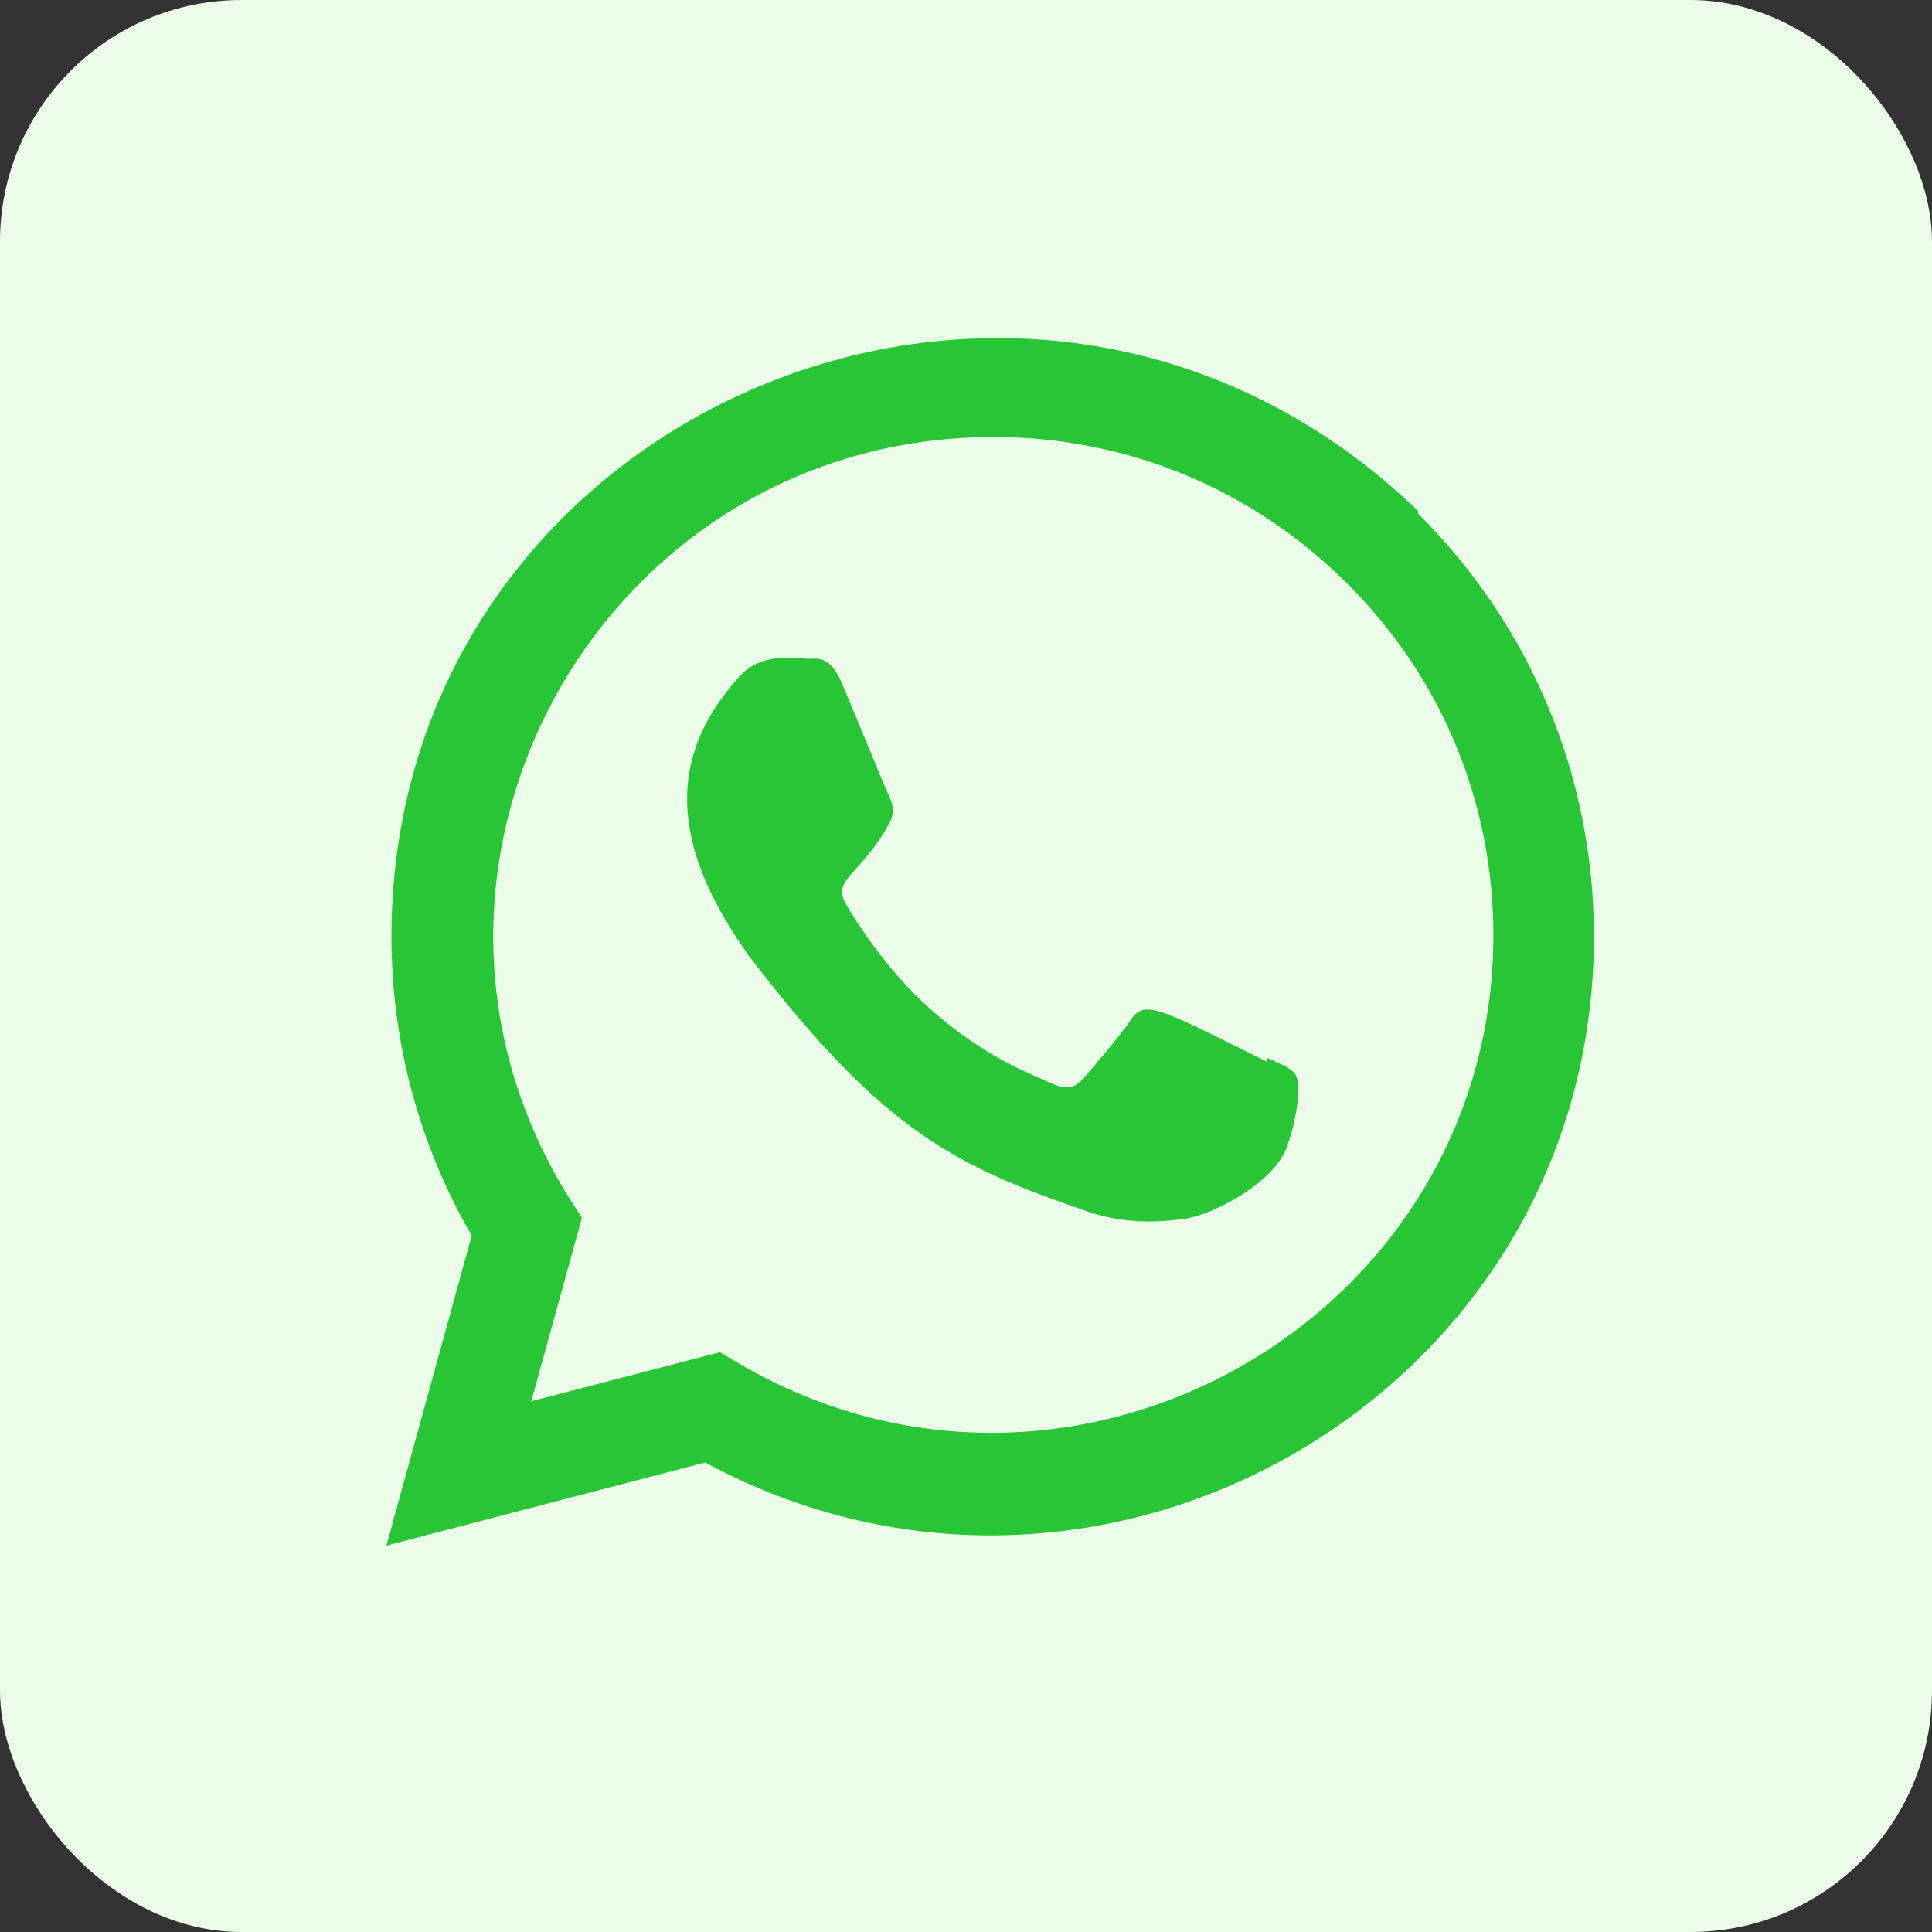
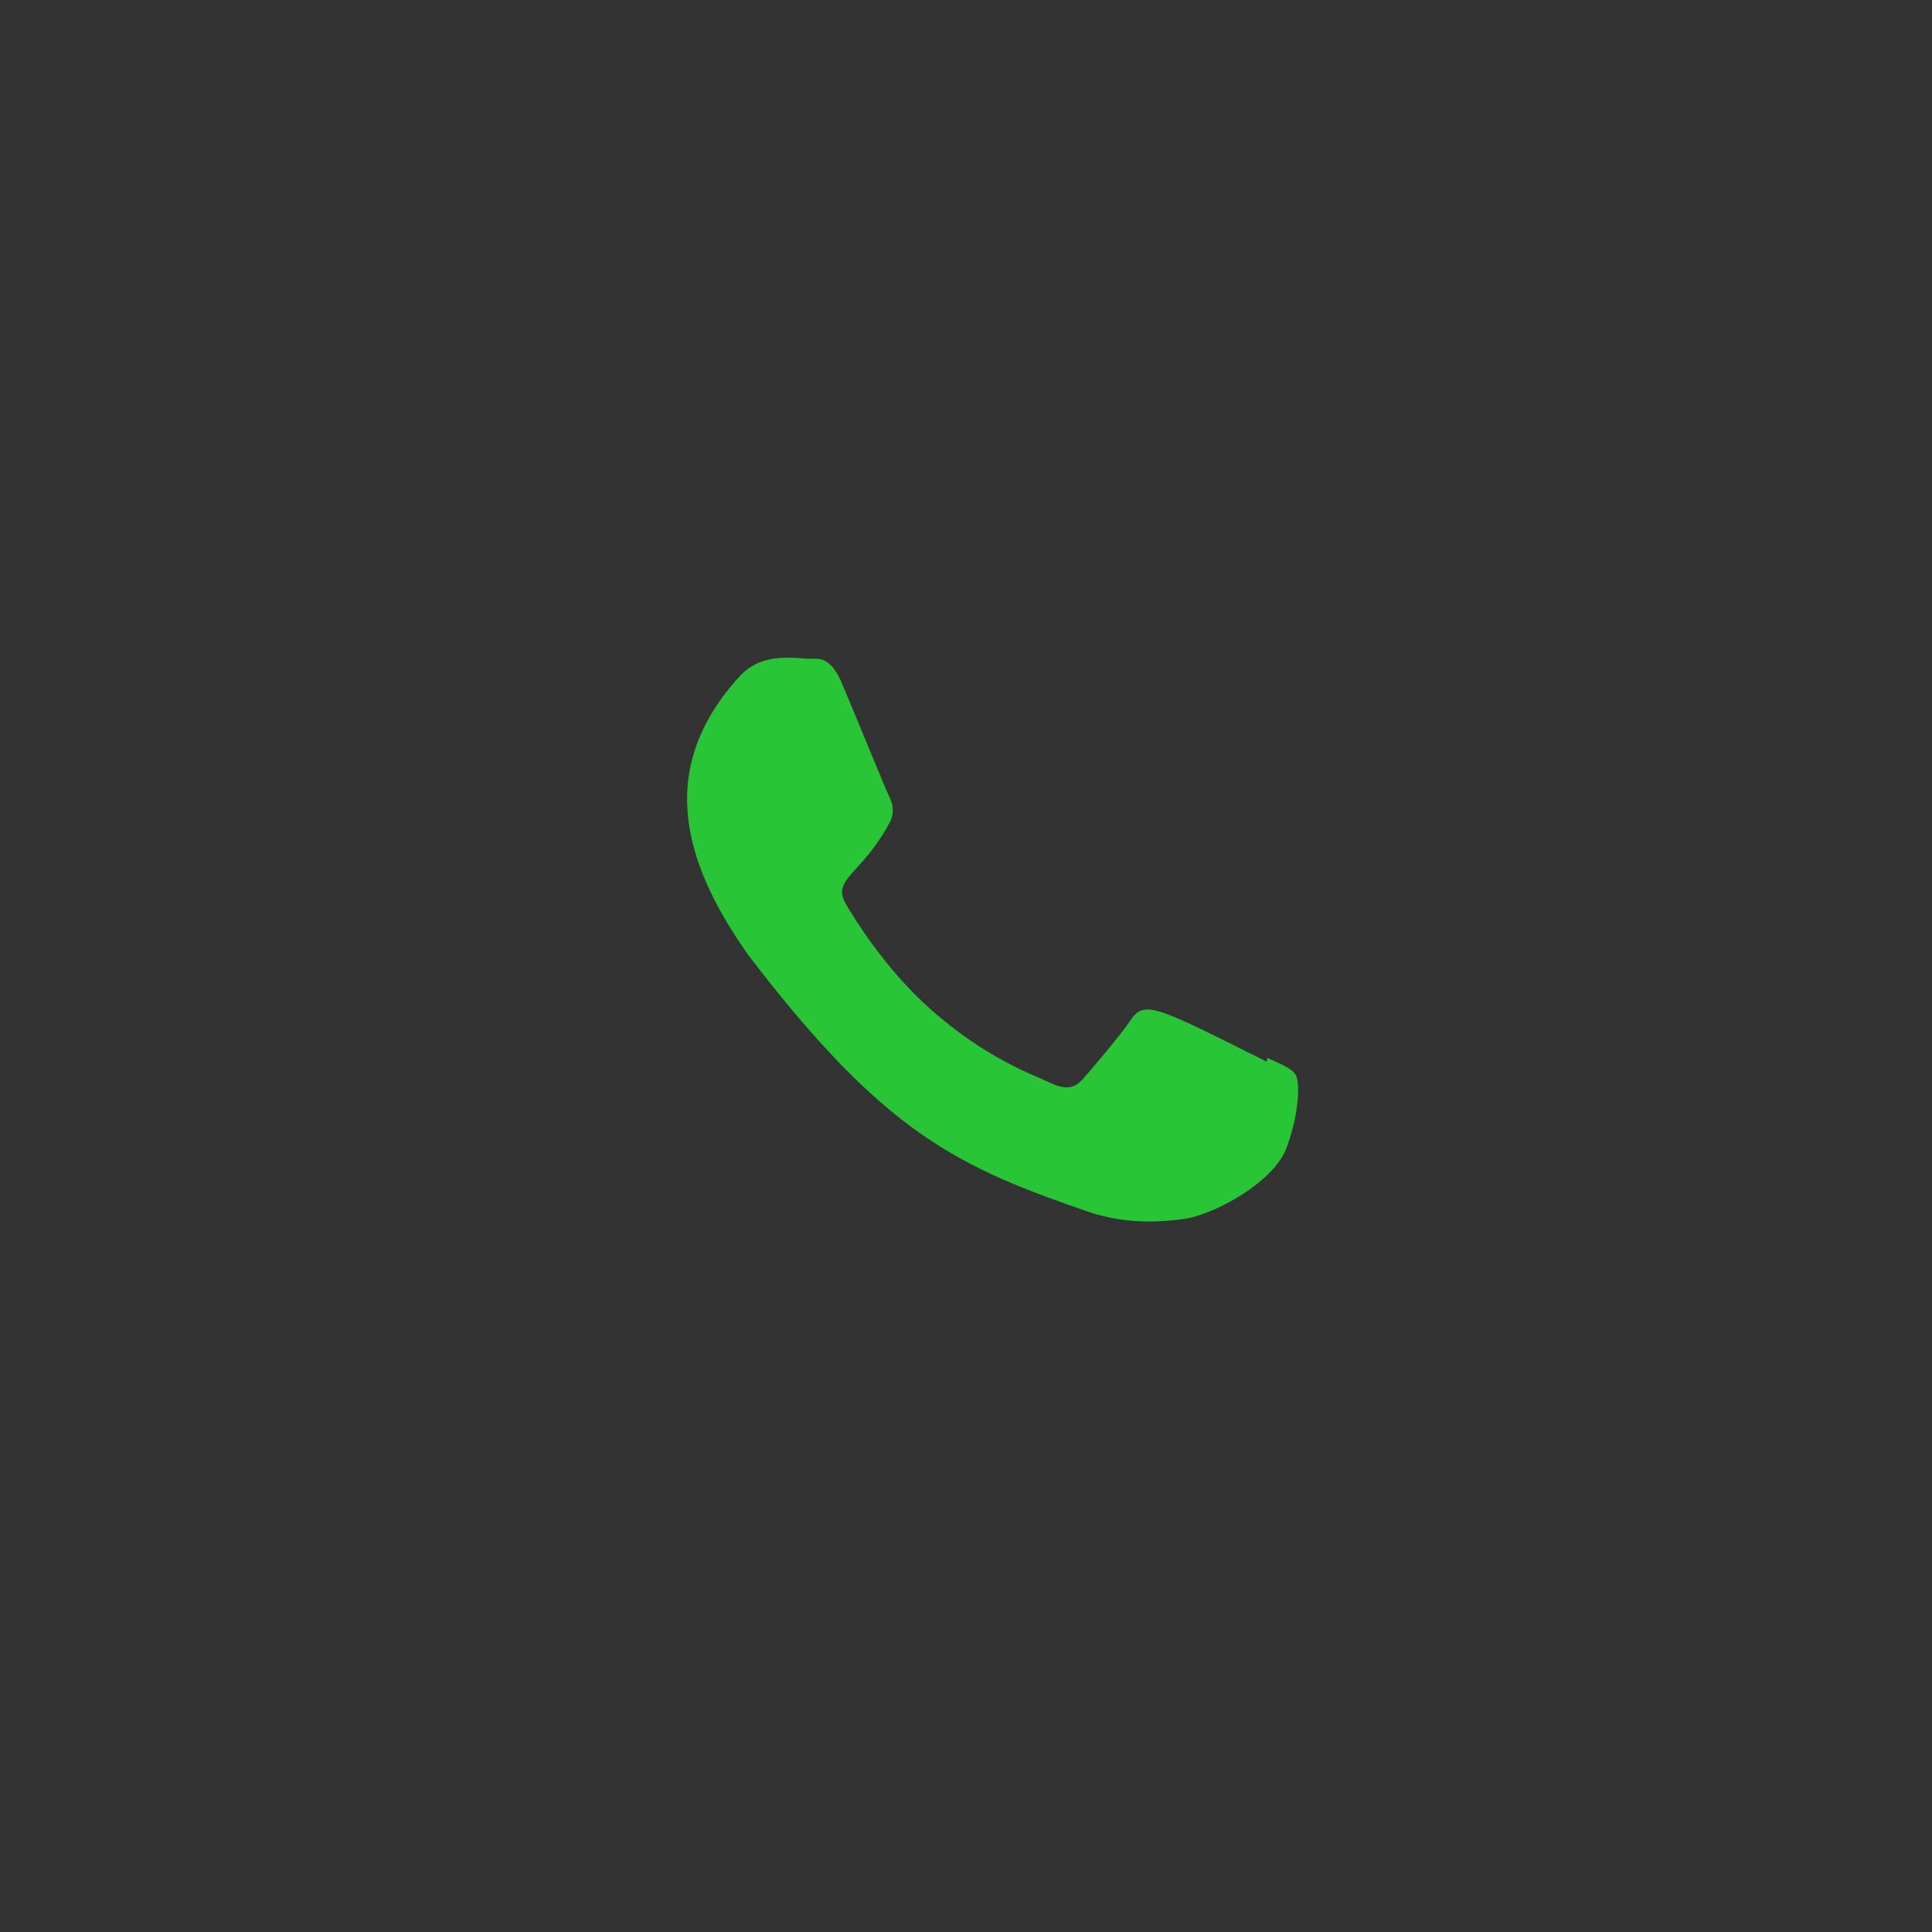
<svg xmlns="http://www.w3.org/2000/svg" width="40" height="40" viewBox="0 0 40 40" fill="none">
  <rect x="0" y="0" width="40" height="40" fill="#333333" stroke="none" />
-   <rect width="40" height="40" rx="5" fill="#EBFCE9" />
  <g clip-path="url(#clip0)">
    <path d="M26.237 21.903L26.227 21.981C23.937 20.84 23.697 20.688 23.401 21.131C23.196 21.439 22.598 22.136 22.418 22.342C22.236 22.545 22.054 22.561 21.745 22.42C21.432 22.264 20.429 21.936 19.242 20.873C18.317 20.045 17.696 19.029 17.513 18.717C17.207 18.19 17.846 18.115 18.427 17.015C18.531 16.796 18.478 16.624 18.401 16.469C18.323 16.313 17.701 14.781 17.441 14.171C17.191 13.563 16.933 13.64 16.741 13.64C16.141 13.588 15.702 13.596 15.316 13.998C13.634 15.846 14.059 17.752 15.497 19.779C18.324 23.479 19.83 24.161 22.584 25.106C23.328 25.343 24.006 25.309 24.543 25.232C25.141 25.138 26.384 24.481 26.643 23.747C26.909 23.013 26.909 22.403 26.83 22.263C26.753 22.122 26.549 22.044 26.237 21.903Z" fill="#28C637" />
-     <path d="M29.375 10.593C21.366 2.85 8.11 8.466 8.105 19.389C8.105 21.572 8.677 23.701 9.767 25.581L8 32L14.599 30.279C22.833 34.727 32.996 28.821 33 19.395C33 16.086 31.708 12.973 29.359 10.633L29.375 10.593ZM30.919 19.36C30.913 27.311 22.184 32.277 15.281 28.219L14.906 27.996L11 29.011L12.047 25.215L11.798 24.824C7.502 17.985 12.438 9.048 20.575 9.048C23.34 9.048 25.934 10.126 27.889 12.079C29.842 14.016 30.919 16.61 30.919 19.36Z" fill="#28C637" />
  </g>
  <defs>
    <clipPath id="clip0">
      <rect width="25" height="25" fill="white" transform="translate(8 7)" />
    </clipPath>
  </defs>
</svg>